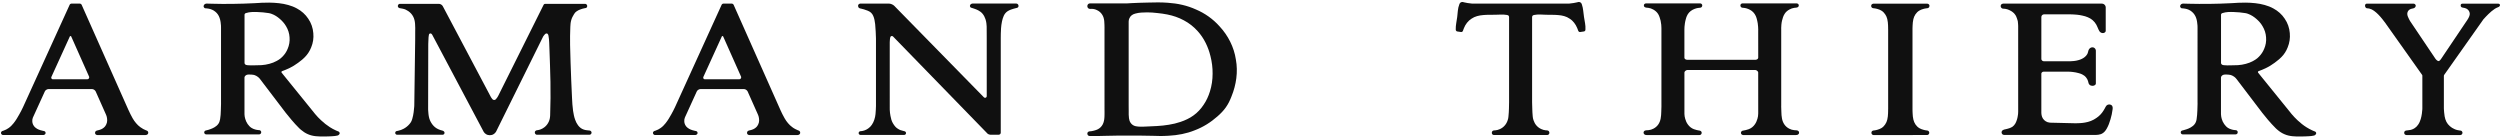
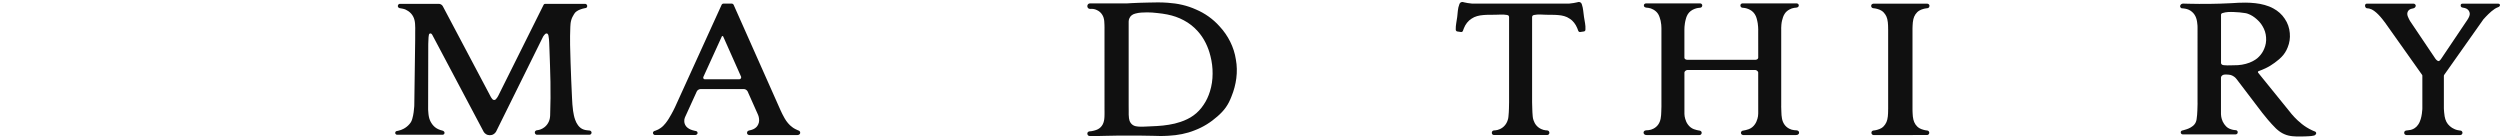
<svg xmlns="http://www.w3.org/2000/svg" version="1.1" id="Calque_1" x="0px" y="0px" width="455px" height="25px" viewBox="0 0 455 25" xml:space="preserve">
-   <path fill="#101010" d="M16.214,13.946l-3.25-7.299c-0.002-0.005-0.002-0.011-0.005-0.016c-0.011-0.016-0.027-0.038-0.046-0.048  c-0.019-0.016-0.048-0.024-0.078-0.024c-0.027,0-0.054,0.008-0.076,0.019c-0.021,0.013-0.038,0.032-0.046,0.048  c-0.002,0.008-0.005,0.013-0.008,0.019l-3.347,7.345C9.356,14,9.351,14.008,9.346,14.016c-0.016,0.038-0.024,0.078-0.024,0.119  c0,0.054,0.011,0.105,0.038,0.143c0.027,0.049,0.062,0.084,0.105,0.11c0.038,0.021,0.079,0.032,0.114,0.038c0.011,0,0.024,0,0.032,0  h6.268c0.011,0,0.024,0,0.035,0c0.046-0.006,0.092-0.014,0.135-0.038c0.048-0.026,0.097-0.062,0.127-0.11  c0.035-0.045,0.056-0.104,0.062-0.162c0.008-0.043,0.005-0.092-0.011-0.137C16.223,13.965,16.217,13.959,16.214,13.946 M14.553,0.66  c0.014,0,0.027,0.003,0.041,0.003c0.049,0.008,0.097,0.029,0.14,0.059c0.043,0.027,0.081,0.064,0.102,0.11  c0.005,0.008,0.011,0.021,0.019,0.032l8.492,19.088c0.024,0.051,0.048,0.104,0.076,0.158c0.094,0.219,0.196,0.435,0.304,0.645  c0.129,0.269,0.267,0.533,0.417,0.783c0.183,0.312,0.382,0.605,0.617,0.875c0.229,0.271,0.487,0.524,0.773,0.729  c0.167,0.127,0.339,0.237,0.517,0.331c0.146,0.081,0.293,0.153,0.444,0.21c0.041,0.016,0.078,0.032,0.116,0.048  c0.005,0,0.011,0,0.016,0.006c0.024,0.011,0.048,0.019,0.07,0.026c0.024,0.017,0.054,0.024,0.081,0.041  c0.024,0.016,0.049,0.035,0.068,0.048c0.021,0.021,0.043,0.041,0.059,0.063c0.024,0.032,0.041,0.064,0.051,0.097  c0.013,0.041,0.021,0.078,0.021,0.113c0.002,0.032,0,0.064-0.005,0.098c-0.008,0.034-0.016,0.062-0.03,0.094  c-0.013,0.033-0.032,0.067-0.059,0.095c-0.024,0.032-0.057,0.057-0.086,0.078c-0.051,0.032-0.107,0.054-0.167,0.069  c-0.043,0.014-0.094,0.019-0.14,0.019c-0.011,0-0.024,0-0.038,0l-8.748-0.002c-0.014,0-0.027,0-0.043-0.003  c-0.054-0.006-0.113-0.017-0.162-0.051c-0.062-0.032-0.116-0.089-0.151-0.148c-0.035-0.063-0.054-0.138-0.051-0.211  c0-0.056,0.013-0.115,0.038-0.172c0.027-0.054,0.064-0.1,0.11-0.138c0.022-0.016,0.043-0.032,0.068-0.043  c0.019-0.011,0.045-0.021,0.07-0.029c0.043-0.017,0.089-0.027,0.135-0.043c0.035-0.006,0.073-0.017,0.11-0.027  c0.008,0,0.019-0.002,0.024-0.005c0.022-0.006,0.043-0.011,0.065-0.017c0.081-0.019,0.164-0.04,0.245-0.066  c0.1-0.032,0.2-0.073,0.296-0.116c0.14-0.066,0.272-0.147,0.396-0.248c0.118-0.094,0.231-0.204,0.32-0.331  c0.07-0.094,0.126-0.204,0.175-0.314c0.048-0.11,0.088-0.221,0.115-0.337c0.059-0.248,0.051-0.506,0.014-0.756  c-0.03-0.202-0.075-0.396-0.156-0.585c-0.013-0.048-0.038-0.094-0.059-0.137l-1.818-4.084c-0.013-0.027-0.027-0.057-0.043-0.086  c-0.056-0.111-0.142-0.205-0.25-0.277c-0.102-0.075-0.226-0.121-0.35-0.135c-0.032-0.003-0.064-0.008-0.094-0.008H8.891  c-0.03,0-0.064,0-0.097,0.005c-0.129,0.011-0.253,0.052-0.364,0.127c-0.11,0.066-0.205,0.161-0.261,0.276  c-0.016,0.027-0.032,0.06-0.043,0.092L6.05,21.261c-0.024,0.054-0.048,0.105-0.07,0.153c-0.082,0.21-0.119,0.436-0.103,0.662  c0.011,0.283,0.098,0.563,0.256,0.794c0.148,0.237,0.367,0.426,0.609,0.566c0.188,0.107,0.39,0.186,0.598,0.252  c0.165,0.057,0.332,0.1,0.503,0.132c0.041,0.006,0.083,0.017,0.129,0.021c0.011,0,0.025,0,0.038,0.006  c0.057,0.011,0.105,0.032,0.151,0.067c0.051,0.043,0.094,0.097,0.119,0.164c0.021,0.067,0.024,0.138,0.008,0.205  c-0.019,0.065-0.054,0.127-0.105,0.173c-0.046,0.043-0.1,0.075-0.159,0.091c-0.046,0.019-0.097,0.027-0.146,0.029  c-0.014,0-0.024,0-0.035,0H0.601c-0.008,0-0.016-0.002-0.024-0.002c-0.029-0.003-0.064-0.009-0.097-0.011  c-0.038-0.009-0.076-0.027-0.11-0.046c-0.062-0.035-0.116-0.086-0.146-0.156C0.188,24.3,0.172,24.23,0.183,24.157  c0.005-0.072,0.035-0.143,0.078-0.193c0.035-0.049,0.086-0.084,0.135-0.105c0.013-0.006,0.027-0.011,0.043-0.017  c0.078-0.026,0.158-0.054,0.239-0.078c0.318-0.109,0.625-0.269,0.899-0.468c0.342-0.237,0.643-0.547,0.902-0.877  c0.396-0.491,0.711-1.026,1.015-1.573c0.245-0.436,0.482-0.875,0.689-1.329c0.054-0.11,0.105-0.227,0.156-0.338l8.347-18.325  c0.003-0.013,0.008-0.021,0.014-0.032c0.027-0.043,0.064-0.083,0.108-0.107c0.043-0.032,0.091-0.048,0.142-0.051  c0.011-0.003,0.024-0.003,0.038-0.003H14.553z" />
-   <path fill="#101010" d="M61.75,24.041c-0.03-0.04-0.067-0.072-0.113-0.094c-0.011-0.005-0.021-0.011-0.032-0.011  c-0.016-0.011-0.029-0.014-0.045-0.021c-0.065-0.024-0.127-0.046-0.186-0.073c-0.081-0.032-0.156-0.062-0.231-0.097  c-0.197-0.086-0.383-0.18-0.568-0.282c-0.188-0.099-0.369-0.205-0.543-0.32c-0.566-0.363-1.094-0.783-1.581-1.241  c-0.398-0.365-0.772-0.752-1.112-1.165c-0.086-0.105-0.17-0.21-0.253-0.318l-5.821-7.182c-0.002-0.006-0.008-0.009-0.011-0.014  c-0.014-0.02-0.022-0.041-0.027-0.06c-0.008-0.03-0.008-0.061,0-0.09c0.008-0.026,0.022-0.054,0.041-0.072  c0.017-0.019,0.033-0.035,0.051-0.046c0.005,0,0.011,0,0.016-0.005c0.019-0.005,0.035-0.011,0.051-0.019  c0.064-0.024,0.135-0.051,0.199-0.074c0.064-0.025,0.132-0.052,0.196-0.079c0.016-0.002,0.035-0.011,0.051-0.016  c0.051-0.024,0.103-0.043,0.154-0.064c0.207-0.081,0.415-0.175,0.614-0.269c0.202-0.094,0.401-0.2,0.592-0.31  c0.051-0.03,0.102-0.057,0.148-0.084c0.065-0.035,0.124-0.078,0.188-0.115c0.245-0.157,0.49-0.32,0.727-0.49  c0.237-0.172,0.471-0.355,0.695-0.541c0.054-0.048,0.113-0.094,0.167-0.143c0.129-0.116,0.258-0.234,0.382-0.364  c0.49-0.503,0.877-1.106,1.136-1.763c0.342-0.813,0.474-1.707,0.385-2.584c-0.068-0.934-0.385-1.852-0.918-2.625  c-0.514-0.786-1.242-1.432-2.065-1.868c-0.504-0.28-1.04-0.485-1.591-0.636c-0.549-0.156-1.115-0.258-1.683-0.323  C50.177,0.515,49.59,0.485,49,0.477c-0.474-0.008-0.945,0-1.417,0.027c-0.115,0.012-0.231,0.017-0.35,0.025  c-0.323,0.019-0.644,0.038-0.964,0.054c-1.279,0.065-2.563,0.105-3.851,0.121c-1.282,0.019-2.568,0.014-3.85-0.024  c-0.32-0.008-0.641-0.019-0.964-0.027c-0.013,0-0.029,0-0.046,0c-0.067,0.002-0.129,0.019-0.188,0.048  c-0.075,0.029-0.14,0.083-0.194,0.142c-0.051,0.062-0.091,0.137-0.11,0.219c-0.003,0.021-0.009,0.045-0.011,0.067  c0,0.027,0.002,0.054,0.008,0.078c0.008,0.054,0.032,0.102,0.064,0.148c0.03,0.048,0.07,0.086,0.119,0.111  c0.019,0.013,0.045,0.024,0.07,0.032c0.019,0.005,0.04,0.008,0.059,0.011c0.005,0,0.011,0.002,0.014,0.002  c0.021,0,0.04,0.003,0.059,0.003c0.078,0.002,0.154,0.011,0.229,0.021c0.097,0.011,0.191,0.024,0.285,0.04  c0.444,0.079,0.883,0.261,1.228,0.557c0.36,0.283,0.625,0.685,0.77,1.112c0.095,0.245,0.148,0.501,0.189,0.762  c0.033,0.203,0.06,0.412,0.067,0.622c0.003,0.052,0.003,0.103,0.005,0.154l0.005,0.252v13.552c0.003,0.103,0.003,0.208,0.003,0.313  c-0.003,0.409-0.021,0.832-0.038,1.246c-0.019,0.515-0.038,1.042-0.132,1.552c-0.03,0.166-0.067,0.324-0.127,0.484  c-0.059,0.156-0.142,0.305-0.247,0.431c-0.092,0.121-0.2,0.226-0.315,0.319c-0.116,0.089-0.242,0.176-0.369,0.254  c-0.237,0.138-0.496,0.248-0.754,0.337c-0.208,0.078-0.417,0.143-0.633,0.188c-0.054,0.017-0.108,0.027-0.159,0.038  c-0.008,0-0.014,0.005-0.021,0.008c-0.027,0.003-0.052,0.014-0.073,0.027c-0.032,0.011-0.059,0.032-0.086,0.057  c-0.04,0.04-0.072,0.086-0.091,0.146c-0.021,0.051-0.027,0.11-0.019,0.166c0.008,0.06,0.033,0.111,0.067,0.159  c0.032,0.047,0.081,0.084,0.134,0.111c0.024,0.011,0.057,0.021,0.086,0.026c0.024,0.006,0.048,0.006,0.073,0.009  c0.005,0,0.011,0,0.019,0h9.631c0.005,0,0.008,0,0.014-0.003c0.019,0,0.038,0,0.054-0.006c0.021-0.005,0.043-0.011,0.064-0.021  c0.046-0.016,0.089-0.048,0.127-0.083c0.032-0.038,0.062-0.081,0.081-0.133c0.024-0.06,0.035-0.121,0.024-0.191  c-0.008-0.062-0.032-0.126-0.072-0.172c-0.032-0.054-0.086-0.095-0.143-0.127c-0.045-0.021-0.097-0.037-0.148-0.037  c-0.013,0-0.027,0-0.038,0c-0.048,0-0.097-0.008-0.142-0.011c-0.191-0.014-0.377-0.057-0.56-0.107  c-0.229-0.064-0.455-0.153-0.652-0.28c-0.146-0.089-0.275-0.199-0.393-0.321c-0.119-0.12-0.224-0.252-0.321-0.39  c-0.19-0.277-0.336-0.593-0.431-0.923c-0.083-0.259-0.129-0.528-0.14-0.8c-0.003-0.07-0.003-0.137-0.003-0.204v-6.485  c0-0.011,0-0.019,0-0.027c0-0.025,0.003-0.058,0.008-0.081c0.008-0.038,0.016-0.073,0.035-0.103c0.008-0.021,0.016-0.04,0.03-0.059  c0.011-0.02,0.024-0.036,0.038-0.052c0.041-0.052,0.086-0.097,0.143-0.135c0.051-0.038,0.11-0.07,0.169-0.086  c0.046-0.017,0.089-0.027,0.137-0.032c0.046-0.008,0.089-0.014,0.135-0.017c0.038,0,0.075,0,0.116-0.005c0.035,0,0.072,0,0.11,0.005  c0.124,0,0.248,0.003,0.369,0.009c0.124,0.011,0.25,0.021,0.372,0.048c0.029,0.003,0.062,0.011,0.086,0.021  c0.032,0.006,0.062,0.014,0.091,0.024c0.21,0.07,0.409,0.18,0.587,0.315c0.145,0.104,0.274,0.231,0.385,0.372  c0.027,0.032,0.051,0.069,0.078,0.107l4.351,5.715c0.086,0.111,0.17,0.221,0.253,0.331c0.337,0.437,0.689,0.867,1.053,1.287  c0.447,0.525,0.91,1.047,1.409,1.532c0.054,0.046,0.104,0.1,0.158,0.146c0.052,0.051,0.108,0.094,0.162,0.143  c0.383,0.325,0.805,0.608,1.269,0.805c0.458,0.204,0.956,0.317,1.454,0.365c0.506,0.06,1.012,0.054,1.521,0.049  c0.506-0.006,1.015-0.006,1.519-0.049c0.148-0.008,0.293-0.023,0.438-0.04c0.148-0.019,0.294-0.043,0.437-0.078  c0.024-0.005,0.048-0.011,0.07-0.021c0.021-0.005,0.043-0.016,0.064-0.026c0.054-0.024,0.1-0.062,0.143-0.104  c0.041-0.038,0.081-0.084,0.105-0.138c0.027-0.051,0.035-0.116,0.029-0.178C61.814,24.146,61.79,24.09,61.75,24.041 M51.033,10.653  c-0.089,0.07-0.183,0.137-0.277,0.202c-0.118,0.078-0.239,0.153-0.366,0.218c-0.428,0.242-0.892,0.423-1.365,0.544  c-0.477,0.132-0.964,0.207-1.452,0.24c-0.425,0.027-0.851,0.024-1.276,0.032c-0.423,0.005-0.848,0.027-1.274-0.024  c-0.078-0.008-0.158-0.019-0.237-0.049c-0.075-0.029-0.146-0.075-0.197-0.137c-0.029-0.035-0.051-0.067-0.064-0.11  c-0.013-0.032-0.019-0.067-0.021-0.1c0-0.008,0-0.019,0-0.024V2.701c0-0.011,0-0.021,0-0.032c0.003-0.041,0.014-0.081,0.032-0.116  c0.021-0.048,0.054-0.091,0.097-0.118c0.041-0.03,0.092-0.043,0.143-0.059c0.673-0.218,1.368-0.21,2.063-0.186  c0.691,0.029,1.38,0.075,2.062,0.194c0.092,0.019,0.186,0.032,0.277,0.057c0.091,0.027,0.183,0.059,0.272,0.091  C50,2.73,50.498,3.059,50.939,3.446c0.447,0.383,0.834,0.824,1.128,1.331c0.369,0.608,0.593,1.311,0.633,2.021  c0.062,0.713-0.062,1.438-0.347,2.092c-0.215,0.53-0.539,1.018-0.939,1.419c-0.103,0.099-0.208,0.194-0.313,0.291  C51.077,10.616,51.058,10.634,51.033,10.653z" />
  <path fill="#101010" d="M72.729,1.481c-0.014-0.003-0.024-0.005-0.041-0.011c-0.054-0.014-0.102-0.043-0.147-0.082  c-0.057-0.048-0.094-0.107-0.116-0.177c-0.022-0.067-0.027-0.143-0.008-0.207c0.011-0.057,0.035-0.113,0.073-0.157  c0.005-0.008,0.016-0.019,0.027-0.029c0.005-0.008,0.011-0.016,0.019-0.021c0.027-0.03,0.062-0.054,0.094-0.067  c0.035-0.016,0.075-0.027,0.111-0.029c0.011-0.003,0.021-0.003,0.029-0.003h7.033c0.032,0,0.067,0,0.1,0.003  c0.129,0.005,0.262,0.048,0.377,0.118c0.116,0.062,0.218,0.161,0.283,0.272c0.019,0.027,0.035,0.057,0.051,0.086l8.665,16.366  c0.008,0.021,0.019,0.038,0.029,0.06c0.038,0.072,0.083,0.14,0.129,0.21c0.056,0.089,0.113,0.172,0.191,0.247  c0.054,0.051,0.124,0.1,0.199,0.121c0.075,0.024,0.162,0.024,0.237-0.003c0.073-0.024,0.14-0.078,0.194-0.129  c0.094-0.097,0.175-0.201,0.245-0.313c0.057-0.083,0.113-0.172,0.159-0.267c0.014-0.021,0.024-0.048,0.035-0.069L98.94,0.873  c0.005-0.011,0.014-0.021,0.019-0.032c0.021-0.038,0.057-0.073,0.1-0.1c0.035-0.021,0.083-0.038,0.129-0.04  c0.011-0.003,0.024-0.003,0.035-0.003h7.235c0.014,0,0.024,0,0.038,0c0.051,0.003,0.1,0.014,0.146,0.032  c0.059,0.027,0.11,0.07,0.148,0.118c0.038,0.048,0.067,0.108,0.078,0.17c0.013,0.062,0.013,0.129-0.005,0.188  c-0.011,0.035-0.027,0.07-0.046,0.1c-0.016,0.032-0.043,0.062-0.07,0.086c-0.024,0.019-0.051,0.036-0.081,0.049  c-0.024,0.011-0.048,0.019-0.075,0.024c-0.002,0-0.011,0-0.016,0c-0.059,0.011-0.113,0.021-0.172,0.032  c-0.224,0.038-0.447,0.102-0.662,0.178c-0.272,0.091-0.542,0.204-0.775,0.371c-0.103,0.067-0.197,0.143-0.28,0.234  c-0.083,0.089-0.148,0.191-0.212,0.296c-0.224,0.348-0.415,0.728-0.52,1.123c-0.113,0.396-0.137,0.813-0.156,1.228  c-0.097,2.172-0.027,4.307,0.046,6.456c0.073,2.14,0.154,4.298,0.264,6.445c0.016,0.394,0.038,0.783,0.067,1.171  c0.032,0.396,0.067,0.784,0.124,1.168c0.04,0.278,0.086,0.558,0.151,0.829c0.059,0.275,0.134,0.548,0.234,0.811  c0.059,0.17,0.129,0.342,0.215,0.507c0.081,0.156,0.175,0.315,0.286,0.46c0.103,0.143,0.218,0.274,0.35,0.391  c0.132,0.121,0.274,0.224,0.431,0.299c0.086,0.049,0.177,0.086,0.274,0.116c0.094,0.037,0.188,0.059,0.286,0.08  c0.097,0.017,0.196,0.035,0.296,0.046c0.081,0.011,0.159,0.021,0.24,0.026c0.019,0,0.04,0,0.062,0  c0.005,0.006,0.014,0.006,0.019,0.006c0.024,0,0.054,0.005,0.081,0.008c0.035,0.003,0.065,0.008,0.1,0.014  c0.016,0,0.035,0.005,0.051,0.011c0.016,0.005,0.032,0.011,0.051,0.014c0.06,0.021,0.11,0.059,0.151,0.107  c0.04,0.046,0.07,0.105,0.083,0.167c0.013,0.06,0.013,0.127-0.005,0.181c-0.019,0.062-0.051,0.119-0.094,0.162  c-0.043,0.048-0.097,0.078-0.159,0.094c-0.027,0.014-0.057,0.017-0.083,0.021c-0.024,0.003-0.048,0.006-0.07,0.006  c-0.008,0-0.011,0-0.019,0h-9.494c-0.005,0-0.014,0-0.021,0c-0.03-0.003-0.062-0.011-0.091-0.017  c-0.035-0.011-0.07-0.032-0.103-0.048c-0.062-0.046-0.113-0.105-0.143-0.173c-0.035-0.067-0.046-0.144-0.035-0.219  c0.005-0.075,0.038-0.15,0.084-0.207c0.035-0.043,0.081-0.078,0.129-0.105c0.041-0.021,0.083-0.037,0.129-0.043  c0.011-0.002,0.021-0.002,0.032-0.005c0.048-0.006,0.1-0.011,0.146-0.021c0.196-0.024,0.387-0.078,0.57-0.153  c0.231-0.091,0.447-0.218,0.644-0.369c0.291-0.224,0.536-0.506,0.708-0.834c0.181-0.321,0.286-0.679,0.321-1.045  c0.008-0.075,0.013-0.148,0.019-0.219c0.005-0.078,0.008-0.15,0.008-0.223c0.064-1.979,0.089-3.957,0.051-5.937  c-0.027-1.982-0.121-3.962-0.183-5.941c-0.014-0.41-0.024-0.824-0.046-1.236c-0.019-0.412-0.048-0.827-0.132-1.23  c-0.014-0.059-0.024-0.118-0.049-0.172c-0.021-0.054-0.051-0.104-0.094-0.148c-0.024-0.024-0.048-0.048-0.078-0.062  c-0.027-0.014-0.063-0.021-0.092-0.027c-0.054-0.005-0.105,0-0.153,0.019c-0.048,0.017-0.086,0.051-0.127,0.081  c-0.062,0.054-0.116,0.116-0.167,0.178c-0.054,0.064-0.105,0.126-0.151,0.196c-0.019,0.024-0.038,0.054-0.054,0.081  c-0.011,0.021-0.024,0.043-0.035,0.067c-0.002,0.008-0.005,0.014-0.008,0.016l-8.479,17.133c-0.021,0.043-0.045,0.089-0.07,0.132  c-0.103,0.167-0.245,0.31-0.415,0.415c-0.205,0.138-0.453,0.204-0.703,0.199c-0.246,0.005-0.493-0.062-0.701-0.199  c-0.169-0.105-0.314-0.245-0.412-0.415c-0.027-0.043-0.051-0.089-0.07-0.132L78.699,6.389c-0.003-0.008-0.006-0.013-0.008-0.019  c-0.014-0.019-0.024-0.038-0.035-0.057c-0.016-0.027-0.035-0.051-0.051-0.072c-0.019-0.019-0.035-0.041-0.054-0.06  c-0.019-0.019-0.038-0.038-0.062-0.054c-0.041-0.024-0.083-0.041-0.132-0.046c-0.046-0.005-0.094,0.005-0.14,0.027  c-0.043,0.016-0.081,0.048-0.107,0.089c-0.024,0.035-0.038,0.083-0.048,0.132c-0.067,0.296-0.073,0.601-0.086,0.904  c-0.011,0.237-0.027,0.482-0.029,0.728c0,0.059-0.003,0.118-0.003,0.177l-0.024,11.746c0,0.049,0.002,0.092,0.005,0.143  c0.008,0.186,0.024,0.372,0.043,0.561c0.021,0.236,0.048,0.468,0.1,0.7c0.086,0.409,0.248,0.804,0.482,1.155  c0.226,0.352,0.525,0.667,0.883,0.891c0.099,0.064,0.204,0.118,0.315,0.172c0.11,0.052,0.221,0.095,0.336,0.132  c0.056,0.021,0.119,0.035,0.175,0.057c0.051,0.014,0.097,0.026,0.146,0.037c0.013,0.006,0.024,0.014,0.038,0.017  c0.005,0,0.011,0,0.013,0c0.024,0.011,0.048,0.016,0.073,0.021c0.027,0.011,0.054,0.019,0.083,0.029  c0.027,0.011,0.057,0.021,0.081,0.041c0.024,0.013,0.051,0.029,0.073,0.051c0.045,0.035,0.086,0.084,0.113,0.135  c0.024,0.054,0.035,0.11,0.027,0.176c-0.002,0.056-0.021,0.115-0.054,0.161c-0.032,0.054-0.078,0.095-0.132,0.116  c-0.043,0.026-0.089,0.04-0.134,0.043c-0.011,0-0.024,0-0.035,0h-8.274c-0.014,0-0.022,0-0.033,0  c-0.048-0.003-0.094-0.014-0.132-0.038c-0.054-0.026-0.097-0.062-0.126-0.11c-0.035-0.046-0.054-0.105-0.059-0.162  c-0.005-0.054,0.005-0.11,0.024-0.164c0.024-0.051,0.062-0.1,0.104-0.138c0.038-0.021,0.081-0.046,0.121-0.057  c0.014,0,0.024-0.005,0.035-0.005c0.089-0.014,0.178-0.032,0.267-0.054c0.348-0.073,0.689-0.199,1.004-0.371  c0.396-0.214,0.754-0.502,1.042-0.843c0.119-0.137,0.226-0.278,0.31-0.437c0.086-0.159,0.143-0.326,0.196-0.495  c0.124-0.407,0.199-0.824,0.258-1.244c0.049-0.337,0.087-0.673,0.103-1.009c0.002-0.087,0.008-0.171,0.011-0.254l0.159-11.708  c0-0.102,0.003-0.208,0.003-0.31c0.002-0.417-0.005-0.834,0.002-1.247c0.003-0.522,0.027-1.036-0.024-1.559  c-0.035-0.45-0.129-0.899-0.34-1.295c-0.199-0.399-0.517-0.743-0.891-0.999c-0.297-0.21-0.63-0.363-0.983-0.436  c-0.089-0.019-0.175-0.035-0.267-0.048L72.729,1.481" />
  <path fill="#101010" d="M134.872,13.946l-3.25-7.299c0-0.005-0.003-0.011-0.003-0.016c-0.011-0.016-0.027-0.038-0.046-0.048  c-0.021-0.016-0.051-0.024-0.078-0.024s-0.054,0.008-0.079,0.019c-0.019,0.013-0.035,0.032-0.043,0.048  c-0.003,0.008-0.005,0.013-0.008,0.019l-3.349,7.345c-0.003,0.011-0.005,0.019-0.011,0.026c-0.016,0.038-0.027,0.078-0.024,0.119  c-0.002,0.054,0.011,0.105,0.035,0.143c0.024,0.049,0.064,0.084,0.107,0.11c0.035,0.021,0.075,0.032,0.116,0.038  c0.005,0,0.019,0,0.027,0h6.268c0.011,0,0.024,0,0.038,0c0.046-0.006,0.089-0.014,0.132-0.038c0.051-0.026,0.097-0.062,0.129-0.11  c0.033-0.045,0.054-0.104,0.06-0.162c0.008-0.043,0.003-0.092-0.011-0.137C134.88,13.965,134.875,13.959,134.872,13.946   M133.21,0.66c0.013,0,0.027,0.003,0.04,0.003c0.051,0.008,0.097,0.029,0.14,0.059c0.043,0.027,0.081,0.064,0.105,0.11  c0.008,0.008,0.014,0.021,0.019,0.032l8.492,19.088c0.024,0.051,0.048,0.104,0.07,0.158c0.097,0.219,0.2,0.435,0.307,0.645  c0.129,0.269,0.269,0.533,0.42,0.783c0.18,0.312,0.382,0.605,0.614,0.875c0.229,0.271,0.487,0.524,0.776,0.729  c0.164,0.127,0.336,0.237,0.52,0.331c0.14,0.081,0.288,0.153,0.441,0.21c0.038,0.016,0.076,0.032,0.116,0.048  c0.005,0,0.011,0,0.016,0.006c0.021,0.011,0.046,0.019,0.07,0.026c0.027,0.017,0.054,0.024,0.078,0.041  c0.027,0.016,0.049,0.035,0.07,0.048c0.019,0.021,0.04,0.041,0.056,0.063c0.024,0.032,0.043,0.064,0.054,0.097  c0.014,0.041,0.019,0.078,0.019,0.113c0.002,0.032,0,0.064-0.005,0.098c-0.003,0.034-0.014,0.062-0.027,0.094  c-0.016,0.033-0.038,0.067-0.062,0.095c-0.024,0.032-0.054,0.057-0.086,0.078c-0.048,0.032-0.104,0.054-0.161,0.069  c-0.048,0.014-0.097,0.019-0.146,0.019c-0.011,0-0.024,0-0.038,0l-8.745-0.002c-0.016,0-0.03,0-0.043-0.003  c-0.057-0.006-0.113-0.017-0.162-0.051c-0.065-0.032-0.116-0.089-0.151-0.148c-0.035-0.063-0.054-0.138-0.051-0.211  c0-0.056,0.014-0.115,0.038-0.172c0.024-0.054,0.062-0.1,0.108-0.138c0.022-0.016,0.043-0.032,0.067-0.043  c0.024-0.011,0.043-0.021,0.07-0.029c0.043-0.017,0.092-0.027,0.135-0.043c0.038-0.006,0.07-0.017,0.107-0.027  c0.011,0,0.021-0.002,0.03-0.005c0.021-0.006,0.043-0.011,0.062-0.017c0.083-0.019,0.165-0.04,0.245-0.066  c0.099-0.032,0.199-0.073,0.296-0.116c0.14-0.066,0.274-0.147,0.396-0.248c0.122-0.094,0.234-0.204,0.32-0.331  c0.07-0.094,0.126-0.204,0.175-0.314c0.048-0.11,0.091-0.221,0.116-0.337c0.059-0.248,0.051-0.506,0.013-0.756  c-0.027-0.202-0.075-0.396-0.154-0.585c-0.019-0.048-0.04-0.094-0.059-0.137l-1.82-4.084c-0.011-0.027-0.024-0.057-0.038-0.086  c-0.062-0.111-0.151-0.205-0.256-0.277c-0.102-0.075-0.226-0.121-0.35-0.135c-0.033-0.003-0.062-0.008-0.094-0.008h-7.813  c-0.035,0-0.067,0-0.097,0.005c-0.127,0.011-0.253,0.052-0.364,0.127c-0.11,0.066-0.205,0.161-0.264,0.276  c-0.016,0.027-0.029,0.06-0.043,0.092l-2.076,4.553c-0.024,0.054-0.048,0.105-0.067,0.153c-0.083,0.21-0.116,0.436-0.102,0.662  c0.008,0.283,0.097,0.563,0.25,0.794c0.151,0.237,0.369,0.426,0.614,0.566c0.186,0.107,0.387,0.186,0.595,0.252  c0.165,0.057,0.333,0.1,0.503,0.132c0.043,0.006,0.086,0.017,0.129,0.021c0.014,0,0.027,0,0.041,0.006  c0.054,0.011,0.105,0.032,0.145,0.067c0.06,0.043,0.1,0.097,0.119,0.164c0.024,0.067,0.027,0.138,0.011,0.205  c-0.017,0.065-0.051,0.127-0.105,0.173c-0.046,0.043-0.1,0.075-0.159,0.091c-0.046,0.019-0.094,0.027-0.143,0.029  c-0.014,0-0.024,0-0.038,0h-7.24c-0.008,0-0.016-0.002-0.024-0.002c-0.032-0.003-0.067-0.009-0.097-0.011  c-0.041-0.009-0.079-0.027-0.111-0.046c-0.064-0.035-0.115-0.086-0.147-0.156c-0.036-0.063-0.049-0.132-0.041-0.205  c0.005-0.072,0.036-0.143,0.081-0.193c0.035-0.049,0.083-0.084,0.132-0.105c0.016-0.006,0.027-0.011,0.043-0.017  c0.078-0.026,0.162-0.054,0.24-0.078c0.32-0.109,0.625-0.269,0.899-0.468c0.347-0.237,0.644-0.547,0.904-0.877  c0.394-0.491,0.711-1.026,1.015-1.573c0.245-0.436,0.479-0.875,0.689-1.329c0.051-0.11,0.103-0.227,0.154-0.338l8.346-18.325  c0.005-0.013,0.011-0.021,0.019-0.032c0.021-0.043,0.059-0.083,0.103-0.107c0.043-0.032,0.091-0.048,0.143-0.051  c0.014-0.003,0.027-0.003,0.041-0.003H133.21z" />
-   <path fill="#101010" d="M185.339,0.913c0.002,0.005,0.002,0.011,0.005,0.016c0.005,0.024,0.008,0.043,0.016,0.065  c0.002,0.021,0.005,0.045,0.005,0.067c0,0.005,0.002,0.013,0.002,0.016c0,0.011,0,0.019,0,0.027c0,0.038-0.002,0.073-0.016,0.107  c-0.013,0.043-0.038,0.081-0.07,0.113c-0.027,0.03-0.054,0.051-0.089,0.067c-0.008,0.002-0.016,0.005-0.024,0.011  c-0.011,0-0.019,0.005-0.027,0.005c-0.035,0.014-0.072,0.027-0.11,0.038c-0.035,0.011-0.073,0.019-0.111,0.03  c-0.011,0.002-0.019,0.005-0.027,0.005c-0.032,0.011-0.064,0.016-0.097,0.024c-0.126,0.03-0.253,0.064-0.38,0.102  c-0.156,0.046-0.313,0.097-0.466,0.154c-0.103,0.04-0.205,0.083-0.301,0.131c-0.1,0.049-0.197,0.1-0.286,0.165  c-0.151,0.103-0.286,0.226-0.401,0.367c-0.114,0.142-0.208,0.298-0.283,0.463c-0.076,0.164-0.137,0.333-0.188,0.5  c-0.052,0.169-0.095,0.345-0.132,0.517c-0.046,0.209-0.081,0.415-0.107,0.624c-0.03,0.211-0.051,0.42-0.065,0.63  c-0.024,0.315-0.032,0.627-0.04,0.947c-0.005,0.251-0.011,0.504-0.011,0.757c0,0.062,0,0.126,0,0.194v17.09  c0,0.014-0.003,0.026-0.003,0.038c-0.005,0.054-0.021,0.107-0.048,0.153c-0.032,0.057-0.083,0.105-0.14,0.135  c-0.048,0.027-0.1,0.046-0.154,0.046c-0.011,0.003-0.024,0.003-0.038,0.003h-1.5c-0.019-0.003-0.038-0.003-0.057-0.006  c-0.07-0.005-0.143-0.021-0.215-0.048c-0.067-0.024-0.135-0.057-0.194-0.1c-0.013-0.011-0.029-0.021-0.043-0.03l-0.016-0.016  L162.537,6.645c-0.005-0.008-0.013-0.019-0.024-0.024c-0.033-0.027-0.07-0.048-0.113-0.057c-0.054-0.016-0.107-0.016-0.164,0  c-0.051,0.011-0.1,0.043-0.132,0.086c-0.038,0.038-0.057,0.089-0.073,0.143c-0.046,0.164-0.059,0.331-0.073,0.498  c-0.011,0.132-0.021,0.267-0.024,0.398c0,0.032,0,0.071,0,0.103V19.71c0,0.095,0,0.186,0.002,0.277  c0.008,0.363,0.062,0.728,0.127,1.095c0.083,0.454,0.194,0.91,0.423,1.31c0.07,0.132,0.15,0.253,0.237,0.374  c0.083,0.118,0.172,0.236,0.277,0.342c0.116,0.118,0.25,0.221,0.396,0.315c0.14,0.094,0.288,0.178,0.444,0.242  c0.126,0.045,0.261,0.083,0.396,0.118c0.105,0.026,0.212,0.059,0.32,0.086c0.027,0.005,0.052,0.011,0.079,0.021  c0.014,0,0.027,0.003,0.038,0.008c0.048,0.021,0.097,0.049,0.132,0.092c0.045,0.046,0.078,0.113,0.086,0.178  c0.011,0.063,0.002,0.138-0.027,0.194c-0.03,0.064-0.076,0.116-0.132,0.148c-0.045,0.032-0.099,0.048-0.15,0.048  c-0.014,0.006-0.027,0.006-0.041,0.006l-7.918-0.006c-0.011,0.006-0.024,0.006-0.038,0c-0.046,0-0.092-0.011-0.132-0.037  c-0.051-0.021-0.097-0.064-0.129-0.11c-0.035-0.054-0.054-0.105-0.057-0.17c-0.002-0.057,0.008-0.116,0.03-0.167  c0.027-0.055,0.067-0.1,0.115-0.132c0.038-0.027,0.081-0.049,0.125-0.055c0.013,0,0.024-0.003,0.035-0.008  c0.054,0,0.105-0.006,0.156-0.011c0.204-0.017,0.407-0.064,0.6-0.132c0.246-0.081,0.474-0.204,0.682-0.352  c0.129-0.09,0.253-0.189,0.36-0.3c0.111-0.111,0.208-0.231,0.296-0.358c0.202-0.29,0.353-0.611,0.46-0.942  c0.113-0.33,0.183-0.679,0.218-1.025c0.03-0.245,0.043-0.493,0.054-0.746c0.011-0.193,0.019-0.39,0.024-0.594  c0.003-0.046,0.003-0.101,0.005-0.146V7.073c-0.002-0.089-0.005-0.178-0.008-0.267c-0.008-0.358-0.027-0.713-0.043-1.071  c-0.024-0.447-0.049-0.894-0.097-1.338c-0.03-0.259-0.07-0.514-0.121-0.765c-0.054-0.258-0.124-0.503-0.231-0.74  c-0.097-0.218-0.226-0.425-0.401-0.584c-0.172-0.159-0.385-0.272-0.606-0.363c-0.221-0.095-0.444-0.172-0.67-0.237  c-0.183-0.057-0.366-0.103-0.552-0.143c-0.048-0.011-0.091-0.021-0.14-0.029c-0.014-0.005-0.03-0.008-0.043-0.011  c-0.057-0.011-0.11-0.035-0.156-0.067c-0.062-0.043-0.108-0.103-0.14-0.165c-0.035-0.062-0.051-0.134-0.054-0.205  c0-0.078,0.014-0.156,0.054-0.226c0.035-0.064,0.092-0.121,0.162-0.156c0.054-0.035,0.113-0.054,0.175-0.057c0.014,0,0.03,0,0.046,0  h5.078c0.045,0,0.091,0.003,0.134,0.005c0.18,0.011,0.355,0.057,0.52,0.132c0.165,0.07,0.318,0.169,0.444,0.296  c0.032,0.032,0.062,0.064,0.094,0.1l16.204,16.535c0.008,0.005,0.016,0.014,0.027,0.019c0.038,0.027,0.083,0.052,0.131,0.06  c0.057,0.011,0.122,0,0.173-0.027c0.056-0.026,0.103-0.062,0.132-0.115c0.027-0.04,0.043-0.089,0.046-0.138c0-0.011,0-0.019,0-0.029  V7.033l-0.011-2.055c0-0.054,0-0.102,0-0.153c-0.003-0.2-0.021-0.399-0.051-0.598c-0.035-0.248-0.086-0.493-0.165-0.73  c-0.062-0.183-0.135-0.361-0.223-0.53c-0.089-0.17-0.194-0.332-0.318-0.477c-0.105-0.126-0.226-0.24-0.355-0.339  c-0.132-0.103-0.272-0.188-0.417-0.265c-0.097-0.051-0.197-0.097-0.299-0.142c-0.1-0.041-0.202-0.081-0.304-0.119  c-0.089-0.03-0.178-0.062-0.27-0.091c-0.07-0.021-0.143-0.046-0.215-0.07c-0.019-0.005-0.035-0.008-0.054-0.016  c-0.006,0-0.011-0.003-0.014-0.003c-0.021-0.008-0.041-0.013-0.062-0.019c-0.021-0.012-0.048-0.02-0.07-0.025  c-0.024-0.008-0.048-0.019-0.068-0.032c-0.021-0.016-0.043-0.027-0.062-0.043c-0.003-0.005-0.008-0.008-0.011-0.014  c-0.005-0.005-0.008-0.008-0.014-0.013c-0.038-0.046-0.064-0.107-0.07-0.167c-0.011-0.06,0-0.124,0.024-0.181  c0.011-0.032,0.029-0.062,0.043-0.091c0.021-0.024,0.04-0.051,0.064-0.075c0.046-0.046,0.105-0.081,0.165-0.105  c0.051-0.019,0.102-0.032,0.156-0.032c0.013,0,0.027,0,0.04,0h7.921c0.013,0,0.024,0,0.035,0c0.043,0,0.089,0.011,0.132,0.027  c0.051,0.021,0.1,0.054,0.137,0.097c0.032,0.03,0.057,0.067,0.075,0.108C185.331,0.892,185.334,0.902,185.339,0.913" />
  <path fill="#101010" d="M198.412,0.614h6.776c0.246-0.016,0.49-0.032,0.735-0.045c0.983-0.054,1.965-0.076,2.948-0.1  c1.228-0.032,2.456-0.064,3.686,0.035c1.75,0.114,3.508,0.491,5.11,1.223c1.621,0.687,3.094,1.726,4.278,3.053  c1.559,1.667,2.649,3.801,2.983,6.052c0.415,2.239,0.07,4.599-0.79,6.7c-0.271,0.712-0.597,1.39-1.028,1.996  c-0.426,0.612-0.959,1.154-1.527,1.649c-1.219,1.082-2.614,1.96-4.135,2.533c-1.502,0.612-3.131,0.91-4.744,0.994  c-0.292,0.016-0.582,0.029-0.875,0.04c-0.234,0.003-0.463,0.008-0.697,0.008c-0.059,0-0.116-0.005-0.175-0.005  c-0.369-0.006-0.732-0.017-1.099-0.027c-1.462-0.035-2.926-0.046-4.391-0.046c-1.465,0-2.93,0.011-4.392,0.052  c-0.363,0.005-0.732,0.016-1.098,0.026l-1.667-0.005c-0.011,0-0.021,0.005-0.032,0c-0.043,0-0.089-0.011-0.135-0.027  c-0.048-0.026-0.097-0.057-0.132-0.1c-0.032-0.037-0.059-0.077-0.081-0.126c-0.019-0.04-0.03-0.089-0.032-0.143  c-0.008-0.073,0.008-0.15,0.04-0.222c0.035-0.064,0.086-0.126,0.154-0.161c0.051-0.032,0.113-0.054,0.172-0.06  c0.016,0,0.032,0,0.046-0.005c0.024,0,0.045,0,0.067-0.003c0.089-0.008,0.175-0.011,0.261-0.027  c0.107-0.016,0.216-0.034,0.323-0.064c0.092-0.021,0.186-0.046,0.28-0.072c0.092-0.027,0.186-0.054,0.277-0.089  c0.197-0.069,0.388-0.164,0.555-0.29c0.175-0.122,0.326-0.272,0.447-0.442c0.132-0.172,0.232-0.371,0.305-0.584  c0.073-0.205,0.118-0.42,0.148-0.635c0.038-0.27,0.043-0.542,0.048-0.816c0.005-0.221,0.008-0.436,0.003-0.657  c0-0.052-0.003-0.105-0.005-0.159V5.215c0-0.048,0.002-0.097,0.002-0.143c0-0.186-0.005-0.374-0.011-0.56  c-0.005-0.233-0.011-0.468-0.04-0.702c-0.043-0.409-0.159-0.829-0.394-1.171c-0.22-0.35-0.555-0.63-0.94-0.802  c-0.301-0.15-0.635-0.231-0.966-0.224c-0.083,0-0.167,0.005-0.25,0.008c-0.016,0.002-0.035,0.002-0.054,0.002  c-0.07-0.002-0.143-0.021-0.208-0.056c-0.081-0.043-0.148-0.105-0.193-0.184c-0.049-0.078-0.07-0.169-0.067-0.26  c-0.003-0.092,0.016-0.181,0.062-0.262c0.043-0.078,0.111-0.143,0.188-0.186c0.065-0.038,0.138-0.059,0.208-0.062  C198.376,0.614,198.393,0.614,198.412,0.614 M205.417,18.927c0,0.083,0,0.172,0,0.255c0,0.346,0.011,0.689,0.008,1.031  c0,0.435-0.019,0.864,0.048,1.296c0.038,0.266,0.108,0.54,0.253,0.771c0.143,0.238,0.356,0.439,0.598,0.558  c0.245,0.126,0.522,0.167,0.794,0.194c0.582,0.054,1.152,0.016,1.726-0.012c0.573-0.026,1.149-0.046,1.726-0.083  c0.724-0.043,1.454-0.115,2.172-0.236c0.722-0.115,1.436-0.282,2.125-0.52c0.417-0.139,0.821-0.302,1.211-0.495  c0.393-0.188,0.77-0.409,1.126-0.669c0.732-0.519,1.356-1.191,1.855-1.948c0.509-0.743,0.888-1.572,1.15-2.431  c0.328-1.043,0.484-2.127,0.484-3.215c0.016-1.088-0.124-2.173-0.393-3.223c-0.205-0.834-0.493-1.647-0.881-2.409  c-0.379-0.768-0.864-1.484-1.44-2.119c-0.711-0.799-1.564-1.469-2.51-1.968c-0.937-0.514-1.963-0.858-3.002-1.066  c-0.603-0.121-1.211-0.204-1.823-0.266c-0.611-0.07-1.223-0.122-1.836-0.122c-0.361-0.005-0.727,0.008-1.09,0.038  c-0.361,0.027-0.722,0.076-1.074,0.178c-0.232,0.062-0.458,0.147-0.646,0.288c-0.191,0.14-0.344,0.334-0.441,0.555  c-0.083,0.172-0.132,0.363-0.137,0.552c-0.003,0.045-0.003,0.097-0.003,0.14V18.927z" />
  <path fill="#101010" d="M271.913,24.572c-0.016,0-0.033,0-0.044,0c-0.057-0.006-0.11-0.017-0.161-0.046  c-0.06-0.032-0.11-0.078-0.147-0.143c-0.027-0.046-0.049-0.105-0.049-0.156c0-0.017,0-0.026,0-0.043c0,0,0-0.006,0-0.012v-0.011  c0-0.011,0-0.026,0-0.043c0-0.057,0.017-0.115,0.049-0.166c0.037-0.065,0.088-0.127,0.152-0.159c0.052-0.035,0.11-0.052,0.167-0.057  c0.018,0,0.033-0.006,0.05-0.006c0.067,0,0.141-0.005,0.216-0.011c0.293-0.026,0.577-0.104,0.845-0.23  c0.331-0.15,0.639-0.375,0.872-0.652c0.243-0.273,0.423-0.605,0.533-0.956c0.04-0.118,0.073-0.236,0.101-0.362  c0.021-0.127,0.037-0.248,0.046-0.375c0.054-0.468,0.069-0.938,0.086-1.402c0.011-0.38,0.019-0.751,0.023-1.125  c0-0.097,0-0.191,0-0.28V3.128c0-0.013,0-0.027,0-0.04c0-0.051-0.013-0.107-0.04-0.153c-0.032-0.064-0.078-0.116-0.137-0.151  c-0.058-0.035-0.128-0.048-0.195-0.06c-0.727-0.126-1.45-0.054-2.172-0.04c-0.725,0.021-1.446-0.019-2.176,0.057  c-0.743,0.062-1.498,0.231-2.111,0.654c-0.63,0.393-1.12,1.039-1.384,1.723c-0.035,0.081-0.062,0.161-0.094,0.245  c-0.027,0.064-0.046,0.132-0.073,0.194c-0.005,0.016-0.011,0.035-0.016,0.051c-0.006,0.008-0.006,0.021-0.011,0.03  c-0.017,0.035-0.043,0.072-0.067,0.097c-0.037,0.038-0.086,0.064-0.132,0.078c-0.037,0.016-0.08,0.019-0.122,0.016  c-0.011,0-0.021,0-0.026-0.005l-0.673-0.1c-0.011,0-0.021-0.003-0.032-0.005c-0.04-0.008-0.078-0.032-0.116-0.057  c-0.046-0.035-0.084-0.081-0.1-0.129c-0.021-0.048-0.024-0.107-0.029-0.161c-0.027-0.787,0.178-1.526,0.267-2.292  c0.105-0.762,0.084-1.54,0.379-2.272c0.035-0.1,0.072-0.194,0.143-0.271c0.067-0.076,0.162-0.13,0.263-0.157  c0.078-0.024,0.164-0.029,0.241-0.013c0.021,0.002,0.043,0.008,0.063,0.013c0.054,0.014,0.102,0.024,0.152,0.041  c0.21,0.048,0.427,0.095,0.637,0.127c0.212,0.035,0.427,0.064,0.644,0.081c0.051,0.008,0.104,0.011,0.156,0.019h17.714  c0.051-0.008,0.104-0.011,0.155-0.019c0.218-0.016,0.433-0.046,0.645-0.081c0.215-0.032,0.424-0.076,0.634-0.127  c0.054-0.016,0.104-0.027,0.16-0.041c0.019-0.005,0.034-0.011,0.057-0.013c0.078-0.014,0.164-0.008,0.247,0.013  c0.1,0.024,0.193,0.081,0.258,0.157c0.067,0.078,0.11,0.172,0.14,0.271c0.265,0.738,0.26,1.513,0.387,2.272  c0.1,0.762,0.325,1.505,0.263,2.292c-0.005,0.054-0.005,0.113-0.026,0.161c-0.021,0.049-0.06,0.095-0.1,0.129  c-0.037,0.024-0.08,0.048-0.121,0.057c-0.011,0.002-0.021,0.005-0.032,0.005l-0.668,0.1c-0.011,0.005-0.021,0.005-0.032,0.005  c-0.04,0.002-0.078,0-0.121-0.016c-0.046-0.014-0.089-0.041-0.123-0.078c-0.032-0.024-0.06-0.062-0.07-0.097  c-0.006-0.008-0.011-0.021-0.011-0.03c-0.012-0.016-0.017-0.035-0.021-0.051c-0.02-0.063-0.048-0.13-0.074-0.194  c-0.027-0.083-0.057-0.164-0.094-0.245c-0.28-0.684-0.751-1.335-1.383-1.723c-0.604-0.431-1.363-0.598-2.109-0.654  c-0.735-0.07-1.45-0.03-2.178-0.057c-0.719-0.022-1.446-0.108-2.17,0.04c-0.07,0.011-0.133,0.024-0.191,0.057  c-0.057,0.036-0.105,0.084-0.135,0.143c-0.026,0.048-0.043,0.102-0.048,0.156c0,0.011,0,0.024,0,0.038v15.219  c0,0.089,0,0.184,0,0.28c0.005,0.374,0.016,0.745,0.032,1.125c0.016,0.465,0.026,0.935,0.077,1.402  c0.011,0.127,0.027,0.248,0.049,0.375c0.024,0.126,0.057,0.244,0.1,0.362c0.116,0.351,0.288,0.683,0.531,0.956  c0.236,0.277,0.54,0.502,0.878,0.652c0.263,0.126,0.551,0.209,0.843,0.23c0.072,0.006,0.145,0.011,0.22,0.011  c0.011,0,0.027,0.006,0.041,0.006c0.059,0.008,0.115,0.026,0.169,0.057c0.062,0.032,0.121,0.094,0.153,0.159  c0.029,0.051,0.045,0.109,0.051,0.166c0,0.017,0,0.032,0,0.043v0.011c0,0.006,0,0.006,0,0.006v0.006c0,0.014,0,0.026,0,0.043  c-0.006,0.051-0.021,0.105-0.051,0.151c-0.032,0.064-0.081,0.11-0.143,0.143c-0.049,0.032-0.1,0.045-0.153,0.051  c-0.016,0-0.026,0-0.04,0H271.913" />
  <path fill="#101010" d="M299.557,0.623h9.882c0.017,0,0.027,0,0.043,0c0.054,0.005,0.1,0.024,0.147,0.048  c0.057,0.035,0.105,0.083,0.136,0.14c0.032,0.057,0.048,0.124,0.043,0.189c0,0.07-0.017,0.14-0.052,0.199  c-0.032,0.064-0.086,0.115-0.143,0.15c-0.054,0.032-0.104,0.051-0.158,0.059c-0.017,0-0.027,0-0.041,0  c-0.048,0.002-0.098,0.008-0.144,0.014c-0.188,0.013-0.379,0.048-0.562,0.099c-0.231,0.064-0.453,0.154-0.663,0.269  c-0.226,0.125-0.436,0.277-0.611,0.469c-0.178,0.186-0.314,0.406-0.419,0.644c-0.043,0.086-0.073,0.177-0.105,0.266  c-0.032,0.089-0.059,0.184-0.083,0.277c-0.037,0.132-0.071,0.264-0.101,0.399c-0.027,0.134-0.054,0.269-0.075,0.404  c-0.036,0.212-0.058,0.425-0.073,0.641c-0.016,0.172-0.021,0.345-0.016,0.517c0,0.043,0,0.089,0,0.132v4.946  c0,0.008,0,0.016,0,0.027c0,0.03,0.01,0.062,0.021,0.091c0.016,0.041,0.034,0.073,0.062,0.105c0.054,0.056,0.123,0.102,0.198,0.129  c0.056,0.027,0.118,0.043,0.177,0.043c0.017,0,0.032,0,0.049,0h12.419c0.017,0,0.029,0,0.047,0c0.064,0,0.127-0.019,0.186-0.043  c0.072-0.027,0.14-0.07,0.188-0.129c0.027-0.033,0.049-0.065,0.063-0.105c0.016-0.029,0.021-0.062,0.021-0.091  c0-0.011,0-0.019,0.005-0.027l-0.005-4.946c0.005-0.043,0.005-0.089,0.005-0.132c0-0.172-0.005-0.345-0.021-0.517  c-0.008-0.215-0.035-0.428-0.067-0.641c-0.027-0.135-0.049-0.27-0.078-0.404c-0.026-0.135-0.064-0.267-0.094-0.399  c-0.027-0.094-0.054-0.188-0.086-0.277c-0.03-0.089-0.067-0.18-0.105-0.266c-0.111-0.237-0.248-0.458-0.426-0.644  c-0.166-0.191-0.385-0.347-0.608-0.469c-0.207-0.115-0.433-0.205-0.659-0.269c-0.185-0.051-0.372-0.088-0.563-0.099  c-0.046-0.006-0.095-0.012-0.146-0.014c-0.011,0-0.026,0-0.037,0c-0.057-0.008-0.11-0.027-0.16-0.059  c-0.062-0.035-0.11-0.086-0.146-0.15C316.77,1.14,316.748,1.069,316.748,1c0-0.065,0.016-0.132,0.048-0.189  c0.029-0.056,0.079-0.104,0.138-0.14c0.042-0.024,0.096-0.045,0.146-0.048c0.011,0,0.027,0,0.038,0h9.88c0.016,0,0.032,0,0.041,0  c0.054,0.003,0.11,0.024,0.159,0.051c0.06,0.032,0.105,0.083,0.138,0.147c0.032,0.06,0.045,0.132,0.04,0.197  c-0.003,0.07-0.029,0.138-0.072,0.188c-0.041,0.059-0.1,0.097-0.163,0.126c-0.048,0.021-0.102,0.035-0.153,0.045  c-0.049,0.011-0.089,0.019-0.132,0.021c-0.011,0.003-0.021,0.003-0.032,0.003c-0.083,0.005-0.161,0.011-0.239,0.022  c-0.323,0.041-0.628,0.145-0.91,0.307c-0.358,0.191-0.679,0.466-0.883,0.808c-0.121,0.188-0.214,0.394-0.286,0.6  c-0.072,0.208-0.137,0.417-0.183,0.633c-0.06,0.247-0.092,0.498-0.115,0.75c-0.021,0.203-0.032,0.401-0.032,0.604  c0,0.054,0,0.103,0.005,0.153v13.867c-0.005,0.078-0.005,0.162-0.005,0.243c0.005,0.32,0.021,0.646,0.032,0.967  c0.016,0.403,0.023,0.81,0.109,1.203c0.073,0.39,0.21,0.768,0.437,1.091c0.221,0.324,0.524,0.586,0.878,0.768  c0.285,0.147,0.589,0.247,0.899,0.271c0.078,0.006,0.158,0.011,0.236,0.017c0.011,0,0.027,0,0.038,0  c0.045,0.003,0.094,0.005,0.14,0.011c0.059,0.005,0.116,0.016,0.175,0.032c0.068,0.021,0.133,0.051,0.185,0.104  c0.054,0.041,0.088,0.105,0.109,0.173c0.022,0.07,0.022,0.143,0.006,0.213c-0.017,0.067-0.046,0.135-0.1,0.186  c-0.048,0.049-0.11,0.087-0.173,0.113c-0.049,0.011-0.092,0.021-0.138,0.027c-0.038,0.002-0.075,0.008-0.11,0.011  c-0.006,0-0.016,0.002-0.027,0.002h-9.633c-0.016-0.002-0.032-0.002-0.048-0.005c-0.062-0.008-0.121-0.035-0.172-0.072  c-0.071-0.046-0.117-0.116-0.144-0.189c-0.027-0.075-0.032-0.159-0.011-0.236c0.021-0.073,0.064-0.148,0.127-0.2  c0.043-0.043,0.105-0.075,0.164-0.091c0.014-0.003,0.029-0.003,0.046-0.009c0.037-0.005,0.075-0.011,0.11-0.016  c0.142-0.021,0.284-0.049,0.424-0.086c0.183-0.04,0.354-0.089,0.523-0.156c0.226-0.083,0.437-0.199,0.625-0.348  c0.186-0.148,0.353-0.32,0.489-0.519c0.222-0.308,0.377-0.658,0.479-1.026c0.089-0.29,0.135-0.59,0.141-0.894  c0.005-0.075,0.005-0.153,0.005-0.227l-0.005-7.268c0-0.009,0-0.014,0-0.02c0-0.027,0-0.049-0.006-0.073  c-0.011-0.029-0.019-0.06-0.035-0.084c-0.054-0.097-0.132-0.183-0.231-0.234c-0.08-0.048-0.164-0.078-0.254-0.083  c-0.026-0.005-0.048-0.005-0.067-0.005h-12.241c-0.021,0-0.043,0-0.065,0.005c-0.088,0.005-0.177,0.038-0.249,0.083  c-0.104,0.051-0.188,0.131-0.238,0.234c-0.017,0.024-0.027,0.055-0.033,0.084c-0.005,0.024-0.01,0.049-0.01,0.073  c0,0.006,0,0.011,0,0.02v7.268c0,0.073,0,0.151,0,0.227c0.005,0.304,0.056,0.604,0.143,0.894c0.101,0.368,0.257,0.719,0.482,1.026  c0.137,0.198,0.301,0.37,0.49,0.519c0.184,0.148,0.398,0.265,0.621,0.348c0.168,0.067,0.34,0.116,0.521,0.156  c0.143,0.037,0.282,0.064,0.43,0.086c0.038,0.005,0.067,0.011,0.106,0.016c0.016,0.006,0.032,0.006,0.048,0.009  c0.063,0.016,0.121,0.048,0.167,0.091c0.059,0.052,0.104,0.127,0.121,0.2c0.021,0.077,0.016,0.161-0.011,0.236  c-0.027,0.073-0.073,0.144-0.138,0.189c-0.051,0.043-0.115,0.066-0.177,0.072c-0.017,0.003-0.032,0.003-0.05,0.005h-9.633  c-0.006,0-0.017-0.002-0.024-0.002c-0.038-0.003-0.075-0.009-0.11-0.011c-0.043-0.006-0.092-0.017-0.132-0.027  c-0.07-0.026-0.132-0.064-0.181-0.113c-0.045-0.051-0.083-0.118-0.099-0.186c-0.017-0.07-0.011-0.143,0.011-0.213  c0.016-0.067,0.054-0.132,0.104-0.173c0.054-0.054,0.121-0.083,0.186-0.104c0.056-0.017,0.113-0.027,0.178-0.032  c0.048-0.006,0.094-0.008,0.137-0.011c0.017,0,0.024,0,0.035,0c0.081-0.006,0.158-0.011,0.237-0.017  c0.313-0.026,0.622-0.123,0.899-0.271c0.353-0.182,0.662-0.443,0.884-0.768c0.226-0.323,0.362-0.701,0.435-1.091  c0.081-0.394,0.092-0.8,0.107-1.203c0.014-0.321,0.03-0.646,0.03-0.967c0-0.081,0-0.165,0-0.243V5.28c0-0.051,0-0.1,0-0.153  c0-0.202-0.011-0.401-0.03-0.604c-0.021-0.252-0.059-0.503-0.115-0.75c-0.048-0.216-0.11-0.425-0.186-0.633  c-0.072-0.207-0.155-0.412-0.276-0.6c-0.212-0.339-0.528-0.613-0.883-0.808c-0.286-0.162-0.596-0.271-0.916-0.307  c-0.082-0.011-0.159-0.017-0.237-0.022c-0.017,0-0.027,0-0.038-0.003c-0.04-0.005-0.083-0.011-0.126-0.021  c-0.052-0.011-0.105-0.024-0.156-0.045c-0.064-0.03-0.121-0.067-0.164-0.126c-0.04-0.051-0.062-0.119-0.067-0.188  c-0.005-0.065,0.006-0.137,0.035-0.197c0.032-0.064,0.086-0.113,0.143-0.147c0.048-0.027,0.099-0.048,0.152-0.051  C299.533,0.623,299.544,0.623,299.557,0.623" />
  <path fill="#101010" d="M350.735,24.575c0.016,0,0.032-0.003,0.043-0.003c0.057-0.008,0.11-0.024,0.156-0.057  c0.06-0.037,0.108-0.089,0.138-0.153c0.038-0.063,0.054-0.132,0.054-0.2c0-0.066-0.016-0.143-0.054-0.198  c-0.029-0.065-0.078-0.116-0.138-0.154c-0.046-0.029-0.1-0.051-0.156-0.057c-0.011-0.005-0.027-0.005-0.043-0.005  c-0.046-0.003-0.094-0.011-0.146-0.017c-0.196-0.023-0.39-0.066-0.579-0.126c-0.242-0.067-0.479-0.158-0.688-0.282  c-0.281-0.165-0.52-0.402-0.705-0.673c-0.185-0.274-0.312-0.58-0.384-0.895c-0.048-0.186-0.075-0.368-0.097-0.555  c-0.019-0.186-0.035-0.371-0.04-0.56c-0.006-0.132-0.011-0.264-0.017-0.396c0-0.105,0-0.21-0.005-0.312c0-0.03,0-0.057,0-0.081  V5.393c0-0.027,0-0.051,0-0.078c0.005-0.102,0.005-0.21,0.005-0.318c0.006-0.126,0.011-0.258,0.017-0.394  c0.005-0.185,0.021-0.371,0.04-0.56c0.021-0.186,0.049-0.372,0.097-0.555c0.072-0.315,0.199-0.621,0.384-0.891  c0.186-0.272,0.424-0.511,0.705-0.672c0.216-0.135,0.457-0.221,0.704-0.292c0.195-0.056,0.389-0.099,0.594-0.121  c0.048-0.008,0.099-0.011,0.147-0.016c0.016-0.003,0.032-0.003,0.043-0.005c0.057-0.008,0.11-0.027,0.156-0.059  c0.065-0.036,0.111-0.089,0.148-0.151c0.032-0.062,0.051-0.131,0.051-0.205c0-0.072-0.019-0.146-0.056-0.21  c-0.038-0.062-0.095-0.113-0.16-0.148c-0.051-0.032-0.11-0.048-0.167-0.048c-0.016,0-0.032,0-0.048,0h-9.755  c-0.016,0-0.026,0-0.04,0c-0.059,0-0.115,0.016-0.171,0.048c-0.066,0.035-0.12,0.086-0.158,0.148  c-0.035,0.064-0.057,0.138-0.057,0.21c0,0.073,0.017,0.143,0.054,0.205c0.03,0.059,0.084,0.116,0.14,0.151  c0.05,0.032,0.106,0.051,0.16,0.059c0.017,0.002,0.032,0.002,0.04,0.005c0.054,0.005,0.103,0.008,0.153,0.016  c0.199,0.021,0.401,0.064,0.596,0.121c0.247,0.07,0.486,0.156,0.705,0.292c0.277,0.161,0.52,0.4,0.696,0.672  c0.191,0.267,0.319,0.576,0.392,0.891c0.046,0.183,0.073,0.369,0.095,0.555c0.021,0.189,0.032,0.375,0.043,0.56  c0.005,0.136,0.011,0.267,0.011,0.394c0.002,0.108,0.002,0.216,0.002,0.318c0,0.027,0.006,0.051,0.006,0.078v14.459  c0,0.024,0,0.051-0.006,0.081c0,0.102,0,0.206-0.002,0.312c0,0.133-0.006,0.265-0.011,0.396c-0.011,0.188-0.021,0.374-0.043,0.56  c-0.021,0.187-0.049,0.369-0.095,0.555c-0.072,0.314-0.2,0.62-0.392,0.895c-0.177,0.271-0.419,0.508-0.696,0.673  c-0.219,0.124-0.452,0.215-0.688,0.282c-0.192,0.06-0.386,0.103-0.58,0.126c-0.054,0.006-0.1,0.014-0.153,0.017  c-0.011,0-0.026,0-0.04,0.005c-0.054,0.006-0.104,0.027-0.153,0.057c-0.061,0.038-0.111,0.089-0.144,0.154  c-0.032,0.056-0.051,0.132-0.051,0.198c0,0.068,0.019,0.138,0.051,0.2c0.032,0.064,0.083,0.116,0.144,0.153  c0.049,0.032,0.1,0.051,0.153,0.057c0.014,0,0.029,0.003,0.04,0.003H350.735" />
-   <path fill="#101010" d="M382.521,0.66c0.021,0,0.049,0,0.067,0.003c0.1,0.008,0.19,0.032,0.274,0.075  c0.104,0.054,0.198,0.137,0.263,0.236c0.051,0.081,0.09,0.17,0.105,0.264c0.006,0.024,0.006,0.048,0.006,0.07c0,0,0,0,0,0.005  c0,0.003,0,0.005,0,0.011c0,0.003,0.005,0.008,0.005,0.008c0,0.005,0,0.008,0,0.008v4.281c-0.005,0.005-0.005,0.013-0.005,0.021  c0,0.024-0.006,0.054-0.017,0.081c-0.011,0.035-0.026,0.064-0.049,0.091c0,0.003-0.006,0.005-0.006,0.008c0,0.005,0,0.005,0,0.005  c-0.034,0.045-0.077,0.083-0.131,0.11c-0.046,0.033-0.1,0.051-0.156,0.063c-0.094,0.024-0.196,0.03-0.296,0.008  c-0.099-0.017-0.194-0.057-0.272-0.111c-0.083-0.054-0.158-0.126-0.21-0.212c-0.037-0.051-0.07-0.107-0.094-0.167  c-0.032-0.059-0.06-0.115-0.092-0.174c-0.016-0.033-0.024-0.067-0.04-0.1c-0.017-0.027-0.027-0.054-0.038-0.081  c0-0.005-0.005-0.013-0.011-0.019c-0.005-0.024-0.016-0.043-0.026-0.068c-0.035-0.086-0.072-0.177-0.115-0.261  c-0.046-0.107-0.102-0.216-0.157-0.323c-0.175-0.304-0.396-0.587-0.662-0.813c-0.265-0.234-0.573-0.411-0.899-0.543  c-0.302-0.132-0.621-0.218-0.943-0.288c-0.319-0.076-0.645-0.129-0.971-0.165c-0.222-0.024-0.437-0.041-0.656-0.049  c-0.182-0.008-0.359-0.016-0.534-0.019c-0.046,0-0.089,0-0.129,0h-4.704c-0.014,0-0.035,0-0.051,0.002  c-0.073,0.008-0.148,0.03-0.21,0.07c-0.084,0.046-0.153,0.116-0.191,0.2c-0.013,0.032-0.024,0.07-0.034,0.104  c-0.012,0.032-0.012,0.073-0.017,0.105c0,0.005,0,0.013,0,0.016c0,0.005,0,0.011,0,0.016v7.6c0,0.008,0,0.016,0,0.024  c0.005,0.029,0.011,0.059,0.017,0.089c0.016,0.035,0.031,0.067,0.051,0.097c0.043,0.067,0.1,0.121,0.169,0.158  c0.057,0.032,0.121,0.049,0.178,0.054c0.017,0,0.032,0,0.049,0h4.642c0.054,0.002,0.11,0.002,0.164,0.002  c0.221-0.002,0.447-0.019,0.669-0.046c0.279-0.029,0.55-0.081,0.821-0.161c0.198-0.054,0.397-0.124,0.591-0.221  c0.19-0.086,0.375-0.199,0.539-0.334c0.094-0.075,0.178-0.153,0.255-0.243c0.075-0.088,0.143-0.183,0.202-0.285  c0.029-0.057,0.056-0.119,0.084-0.178c0.021-0.048,0.035-0.1,0.046-0.151c0.006-0.013,0.011-0.027,0.011-0.038  c0.006-0.008,0.006-0.013,0.006-0.021c0.005-0.021,0.011-0.048,0.021-0.07c0.005-0.035,0.016-0.064,0.021-0.094  c0.016-0.049,0.026-0.095,0.041-0.141c0.016-0.043,0.032-0.089,0.059-0.132c0.062-0.126,0.164-0.242,0.288-0.318  c0.12-0.081,0.273-0.118,0.417-0.103c0.116,0.006,0.226,0.043,0.315,0.113c0.094,0.065,0.166,0.157,0.209,0.261  c0.017,0.041,0.032,0.083,0.038,0.127c0.011,0.032,0.016,0.067,0.016,0.102c0,0.011,0,0.019,0,0.027v5.929c0,0.011,0,0.021,0,0.032  c0,0.037-0.011,0.077-0.026,0.115c-0.017,0.04-0.049,0.083-0.081,0.115c-0.051,0.051-0.112,0.095-0.183,0.121  c-0.063,0.029-0.138,0.046-0.204,0.057c-0.1,0.011-0.2,0.008-0.295-0.017c-0.102-0.013-0.196-0.051-0.273-0.104  c-0.054-0.035-0.1-0.072-0.138-0.121c-0.04-0.046-0.072-0.1-0.094-0.153c-0.016-0.034-0.026-0.073-0.037-0.103  c-0.011-0.037-0.02-0.075-0.03-0.105c0-0.016-0.006-0.032-0.011-0.048c0-0.011-0.006-0.021-0.006-0.032c0-0.006,0-0.006-0.005-0.011  c-0.011-0.057-0.027-0.121-0.049-0.179c-0.067-0.23-0.189-0.451-0.348-0.643c-0.193-0.245-0.446-0.434-0.725-0.565  c-0.094-0.046-0.193-0.089-0.298-0.126c-0.103-0.035-0.207-0.067-0.313-0.094c-0.359-0.105-0.729-0.173-1.104-0.216  c-0.304-0.036-0.603-0.058-0.904-0.055c-0.073,0-0.146,0-0.226,0.003h-4.149c-0.011,0-0.022,0-0.033,0  c-0.046,0.003-0.089,0.014-0.129,0.026c-0.059,0.021-0.104,0.05-0.147,0.09c-0.038,0.032-0.067,0.073-0.089,0.124  c-0.017,0.035-0.026,0.075-0.026,0.113c0,0.011,0,0.021,0,0.032v6.994c0,0.021,0,0.037,0,0.054c0,0.067,0.005,0.138,0.01,0.207  c0.006,0.086,0.017,0.17,0.033,0.256c0.04,0.226,0.12,0.447,0.249,0.641c0.127,0.193,0.297,0.363,0.497,0.484  c0.193,0.127,0.419,0.21,0.649,0.237c0.044,0.005,0.084,0.008,0.127,0.014c0.032,0.002,0.068,0.005,0.101,0.011  c0.011,0,0.017,0,0.027,0l4.432,0.105c0.059,0,0.12,0,0.185,0c0.237,0,0.478-0.009,0.72-0.024c0.301-0.019,0.606-0.049,0.899-0.101  c0.754-0.121,1.489-0.401,2.11-0.85c0.514-0.346,0.951-0.803,1.266-1.318c0.083-0.131,0.164-0.263,0.236-0.399  c0-0.006,0.006-0.009,0.011-0.02c0.017-0.026,0.027-0.054,0.043-0.086c0.019-0.029,0.035-0.067,0.057-0.105  c0.027-0.045,0.055-0.097,0.084-0.145c0.032-0.055,0.064-0.101,0.101-0.144c0.07-0.073,0.153-0.138,0.247-0.175  c0.089-0.04,0.196-0.057,0.296-0.051c0.062,0,0.126,0.011,0.188,0.026c0.057,0.017,0.118,0.04,0.174,0.078  c0.049,0.032,0.103,0.078,0.132,0.127c0.038,0.051,0.064,0.11,0.081,0.173c0.014,0.048,0.019,0.088,0.024,0.137  c0.005,0.049,0.005,0.095,0.005,0.141c0,0.034-0.005,0.069-0.005,0.102c-0.006,0.038-0.011,0.067-0.011,0.104  c-0.073,0.612-0.205,1.209-0.379,1.799c-0.169,0.595-0.384,1.171-0.688,1.71c-0.09,0.15-0.179,0.298-0.295,0.436  c-0.11,0.138-0.236,0.259-0.384,0.358c-0.121,0.089-0.253,0.159-0.391,0.21c-0.14,0.052-0.283,0.084-0.437,0.105  c-0.155,0.026-0.321,0.034-0.482,0.04c-0.131,0.003-0.263,0.005-0.39,0.003c-0.038,0-0.067,0-0.1-0.003h-16.16  c-0.021,0-0.038,0-0.051,0c-0.07-0.006-0.145-0.024-0.203-0.057c-0.078-0.043-0.14-0.11-0.183-0.186  c-0.043-0.084-0.062-0.168-0.06-0.256c0.006-0.089,0.038-0.181,0.092-0.248c0.051-0.07,0.126-0.127,0.204-0.161  c0.033-0.017,0.063-0.032,0.101-0.043c0.038-0.017,0.067-0.027,0.104-0.038c0.033-0.005,0.058-0.016,0.09-0.021  c0.026-0.005,0.048-0.008,0.075-0.014c0.005-0.005,0.008-0.005,0.014-0.005c0.026-0.006,0.054-0.011,0.08-0.017  c0.1-0.021,0.204-0.048,0.304-0.075c0.128-0.029,0.254-0.066,0.375-0.112c0.095-0.033,0.193-0.07,0.288-0.12  c0.089-0.04,0.177-0.094,0.269-0.15c0.106-0.075,0.2-0.164,0.283-0.264c0.089-0.1,0.164-0.204,0.226-0.317  c0.101-0.181,0.187-0.377,0.248-0.576c0.067-0.193,0.126-0.393,0.162-0.598c0.038-0.181,0.07-0.363,0.086-0.549  c0.011-0.146,0.021-0.294,0.021-0.441c0-0.035,0-0.073,0-0.111V4.822c0-0.035,0-0.064,0-0.097c-0.005-0.133-0.011-0.262-0.021-0.393  c-0.011-0.162-0.021-0.326-0.048-0.485c-0.006-0.008-0.006-0.016-0.006-0.021c0-0.008-0.005-0.016-0.005-0.021  c-0.035-0.138-0.079-0.264-0.122-0.396c-0.046-0.131-0.089-0.264-0.146-0.388c-0.075-0.164-0.164-0.32-0.28-0.455  c-0.109-0.142-0.241-0.264-0.383-0.371c-0.18-0.135-0.373-0.253-0.578-0.348c-0.204-0.1-0.423-0.175-0.648-0.218  c-0.057-0.008-0.118-0.019-0.183-0.027c-0.046-0.005-0.095-0.011-0.148-0.013c-0.008,0-0.019-0.003-0.035-0.003  c-0.005,0-0.011,0-0.021,0c-0.021-0.002-0.048-0.008-0.072-0.008c-0.034,0-0.066-0.003-0.099-0.008  c-0.077-0.016-0.15-0.048-0.209-0.097c-0.062-0.045-0.11-0.111-0.14-0.183c-0.032-0.07-0.049-0.148-0.038-0.224  c0.006-0.078,0.032-0.153,0.078-0.218c0.043-0.062,0.104-0.113,0.175-0.142c0.057-0.03,0.121-0.046,0.177-0.046  c0.017,0,0.032,0,0.049,0H382.521" />
  <path fill="#101010" d="M410.829,10.6c0.104-0.097,0.21-0.191,0.309-0.291c0.399-0.401,0.726-0.889,0.94-1.419  c0.286-0.652,0.412-1.378,0.348-2.092c-0.04-0.711-0.268-1.414-0.636-2.021c-0.288-0.506-0.679-0.948-1.125-1.331  c-0.442-0.388-0.942-0.716-1.489-0.915c-0.089-0.032-0.178-0.064-0.271-0.091c-0.09-0.024-0.187-0.038-0.281-0.057  c-0.679-0.119-1.367-0.165-2.06-0.194c-0.694-0.024-1.395-0.032-2.063,0.186c-0.054,0.016-0.1,0.029-0.143,0.059  c-0.04,0.027-0.078,0.07-0.1,0.118c-0.017,0.035-0.032,0.075-0.032,0.116c0,0.011,0,0.021,0,0.032v8.745c0,0.005,0,0.016,0,0.024  c0.006,0.032,0.011,0.067,0.021,0.1c0.017,0.043,0.038,0.075,0.07,0.11c0.045,0.062,0.12,0.107,0.193,0.137  c0.078,0.03,0.16,0.041,0.238,0.049c0.424,0.051,0.85,0.029,1.27,0.024c0.429-0.008,0.854-0.005,1.279-0.032  c0.49-0.033,0.973-0.108,1.451-0.24c0.474-0.121,0.937-0.302,1.362-0.544c0.127-0.064,0.253-0.14,0.368-0.218  c0.096-0.065,0.189-0.132,0.279-0.202C410.781,10.634,410.803,10.616,410.829,10.6 M414.842,10.745  c-0.054,0.048-0.112,0.094-0.172,0.143c-0.22,0.186-0.456,0.369-0.69,0.541c-0.238,0.17-0.479,0.333-0.728,0.49  c-0.062,0.038-0.126,0.081-0.189,0.115c-0.048,0.027-0.094,0.054-0.142,0.084c-0.193,0.107-0.396,0.215-0.6,0.31  c-0.2,0.094-0.404,0.188-0.609,0.269c-0.054,0.021-0.104,0.04-0.159,0.064c-0.016,0.005-0.032,0.014-0.045,0.016  c-0.07,0.027-0.133,0.054-0.203,0.079c-0.062,0.023-0.129,0.05-0.199,0.074c-0.016,0.008-0.032,0.014-0.045,0.019  c-0.006,0.005-0.011,0.005-0.017,0.005c-0.021,0.011-0.037,0.027-0.054,0.046c-0.021,0.019-0.032,0.046-0.04,0.072  c-0.006,0.029-0.006,0.06,0,0.09c0.003,0.019,0.014,0.04,0.024,0.06c0.005,0.005,0.011,0.008,0.011,0.014l5.821,7.182  c0.086,0.108,0.169,0.213,0.252,0.318c0.349,0.41,0.717,0.8,1.109,1.165c0.495,0.458,1.016,0.883,1.583,1.241  c0.18,0.115,0.364,0.222,0.547,0.32c0.186,0.103,0.374,0.196,0.568,0.282c0.073,0.035,0.154,0.064,0.231,0.097  c0.06,0.027,0.121,0.049,0.184,0.073c0.016,0.008,0.032,0.011,0.048,0.021c0.011,0,0.027,0.006,0.032,0.011  c0.046,0.024,0.083,0.054,0.115,0.094c0.035,0.049,0.063,0.105,0.067,0.165c0.011,0.062,0,0.127-0.026,0.178  c-0.024,0.054-0.063,0.1-0.105,0.138c-0.04,0.043-0.088,0.08-0.14,0.104c-0.021,0.011-0.043,0.021-0.069,0.026  c-0.021,0.011-0.043,0.017-0.067,0.021c-0.143,0.035-0.291,0.06-0.432,0.078c-0.147,0.021-0.296,0.032-0.44,0.04  c-0.508,0.038-1.016,0.043-1.522,0.049c-0.508,0.005-1.015,0.011-1.519-0.049c-0.5-0.048-0.998-0.166-1.456-0.365  c-0.463-0.196-0.888-0.474-1.269-0.805c-0.054-0.049-0.104-0.092-0.164-0.143c-0.051-0.046-0.104-0.1-0.155-0.146  c-0.496-0.49-0.959-1.007-1.411-1.532c-0.36-0.42-0.714-0.851-1.051-1.287c-0.086-0.11-0.169-0.22-0.252-0.331l-4.35-5.715  c-0.027-0.038-0.054-0.075-0.086-0.107c-0.11-0.141-0.233-0.268-0.376-0.372c-0.181-0.136-0.381-0.248-0.591-0.315  c-0.032-0.011-0.057-0.019-0.088-0.024c-0.027-0.011-0.06-0.019-0.089-0.021c-0.121-0.024-0.242-0.037-0.369-0.048  c-0.128-0.006-0.248-0.009-0.375-0.014c-0.034,0-0.072,0-0.109,0c-0.035,0.005-0.073,0.005-0.11,0.005  c-0.046,0.003-0.094,0.009-0.14,0.017c-0.043,0.005-0.092,0.016-0.132,0.032c-0.064,0.016-0.123,0.048-0.177,0.086  c-0.051,0.038-0.104,0.081-0.143,0.135c-0.008,0.016-0.023,0.032-0.034,0.052c-0.011,0.019-0.021,0.037-0.032,0.059  c-0.017,0.029-0.027,0.064-0.032,0.103c-0.006,0.023-0.012,0.056-0.012,0.081c0,0.009,0,0.017,0,0.027v6.485  c0,0.067,0,0.134,0.006,0.204c0.011,0.271,0.06,0.541,0.137,0.8c0.095,0.33,0.238,0.646,0.438,0.923  c0.092,0.138,0.201,0.27,0.319,0.39c0.116,0.122,0.247,0.232,0.386,0.321c0.199,0.127,0.425,0.216,0.656,0.28  c0.187,0.057,0.369,0.094,0.559,0.107c0.048,0.003,0.094,0.011,0.142,0.011c0.017,0,0.027,0,0.043,0c0.046,0,0.1,0.016,0.146,0.037  c0.059,0.032,0.111,0.073,0.144,0.127c0.043,0.051,0.062,0.11,0.072,0.172c0.006,0.07,0,0.132-0.023,0.191  c-0.017,0.052-0.049,0.095-0.081,0.133c-0.036,0.035-0.079,0.067-0.128,0.083c-0.019,0.011-0.04,0.017-0.066,0.021  c-0.017,0.006-0.032,0.006-0.054,0.006c-0.003,0.003-0.003,0.003-0.009,0.003h-9.636c-0.003,0-0.008,0-0.014,0  c-0.026-0.003-0.054-0.003-0.075-0.009c-0.029-0.005-0.062-0.016-0.089-0.026c-0.051-0.027-0.1-0.064-0.132-0.111  c-0.036-0.048-0.058-0.1-0.063-0.159c-0.011-0.056-0.006-0.115,0.016-0.166c0.014-0.06,0.047-0.105,0.09-0.146  c0.027-0.024,0.052-0.046,0.084-0.057c0.026-0.014,0.048-0.024,0.072-0.027c0.011-0.003,0.017-0.008,0.021-0.008  c0.054-0.011,0.11-0.021,0.164-0.038c0.21-0.045,0.42-0.115,0.631-0.188c0.258-0.089,0.516-0.194,0.751-0.337  c0.132-0.075,0.253-0.165,0.368-0.254c0.115-0.094,0.226-0.198,0.314-0.319c0.106-0.126,0.192-0.274,0.249-0.431  c0.064-0.16,0.1-0.318,0.126-0.484c0.089-0.516,0.11-1.037,0.138-1.552c0.016-0.414,0.032-0.837,0.037-1.246  c0-0.104,0-0.21-0.005-0.313V5.035l-0.006-0.252c0-0.051,0-0.103-0.005-0.154c-0.011-0.209-0.032-0.419-0.07-0.622  c-0.035-0.261-0.094-0.517-0.183-0.762c-0.153-0.425-0.416-0.823-0.772-1.112c-0.343-0.296-0.784-0.484-1.227-0.557  c-0.094-0.016-0.19-0.029-0.285-0.04c-0.078-0.011-0.15-0.019-0.23-0.021c-0.021,0-0.035-0.003-0.057-0.003  c-0.006,0-0.011-0.002-0.017-0.002c-0.021-0.003-0.043-0.005-0.059-0.011c-0.024-0.008-0.046-0.019-0.073-0.032  c-0.047-0.024-0.09-0.063-0.116-0.111c-0.032-0.046-0.057-0.094-0.062-0.148c-0.006-0.024-0.012-0.051-0.012-0.078  c0.006-0.022,0.006-0.046,0.012-0.067c0.021-0.082,0.056-0.157,0.109-0.219c0.053-0.062,0.122-0.113,0.195-0.142  c0.057-0.03,0.121-0.046,0.188-0.048c0.017,0,0.032,0,0.049,0c0.32,0.008,0.642,0.019,0.961,0.027  c1.285,0.032,2.566,0.04,3.851,0.024c1.289-0.016,2.572-0.054,3.851-0.121c0.32-0.016,0.641-0.035,0.961-0.054  c0.12-0.008,0.237-0.013,0.353-0.025c0.474-0.024,0.942-0.032,1.413-0.027c0.59,0.005,1.181,0.039,1.764,0.105  c0.568,0.065,1.137,0.167,1.683,0.323c0.553,0.151,1.089,0.358,1.591,0.636c0.821,0.441,1.555,1.082,2.063,1.868  c0.535,0.771,0.851,1.691,0.921,2.625c0.084,0.877-0.049,1.771-0.386,2.584c-0.255,0.659-0.64,1.271-1.136,1.763  C415.1,10.511,414.973,10.629,414.842,10.745z" />
  <path fill="#101010" d="M437.985,24.577c-0.017,0-0.027,0-0.043-0.002c-0.06-0.003-0.11-0.017-0.164-0.043  c-0.058-0.032-0.117-0.078-0.151-0.138c-0.032-0.048-0.054-0.103-0.064-0.156c0-0.016,0-0.027,0-0.04  c-0.006-0.014-0.006-0.03-0.006-0.047c0-0.051,0.017-0.11,0.038-0.161c0.032-0.064,0.072-0.121,0.131-0.159  c0.046-0.037,0.102-0.062,0.152-0.072c0.011,0,0.026-0.003,0.043-0.006c0.011-0.005,0.026-0.005,0.043-0.005  c0.051-0.006,0.11-0.017,0.161-0.021c0.059-0.006,0.11-0.017,0.17-0.021c0.011-0.006,0.026-0.006,0.04-0.011  c0.011,0,0.021,0,0.032,0c0.043-0.011,0.083-0.017,0.126-0.021c0.043-0.003,0.084-0.008,0.127-0.014  c0.012-0.003,0.022-0.003,0.033-0.005c0.057-0.017,0.115-0.027,0.172-0.038c0.231-0.062,0.458-0.164,0.652-0.299  c0.253-0.164,0.462-0.386,0.631-0.638c0.105-0.15,0.194-0.314,0.273-0.488c0.078-0.17,0.143-0.347,0.193-0.526  c0.097-0.315,0.159-0.642,0.207-0.967c0.035-0.264,0.067-0.526,0.083-0.789c0-0.062,0.006-0.132,0.006-0.199v-5.923  c0-0.009,0-0.014,0-0.021c0-0.027-0.006-0.054-0.016-0.081c-0.012-0.024-0.021-0.049-0.033-0.07  c-0.005-0.008-0.01-0.013-0.016-0.019l-6.511-9.18c-0.04-0.062-0.083-0.124-0.124-0.183c-0.175-0.248-0.357-0.482-0.548-0.716  c-0.235-0.296-0.478-0.579-0.741-0.848c-0.126-0.129-0.254-0.253-0.386-0.366c-0.129-0.121-0.266-0.234-0.414-0.333  c-0.132-0.095-0.266-0.178-0.409-0.248c-0.148-0.07-0.302-0.124-0.452-0.162c-0.059-0.011-0.109-0.019-0.17-0.029  c-0.04-0.008-0.088-0.014-0.136-0.014c-0.011-0.002-0.021-0.002-0.032-0.002c-0.005,0-0.011,0-0.016,0  c-0.021-0.003-0.043-0.005-0.06-0.008c-0.023-0.002-0.045-0.008-0.072-0.013c-0.04-0.014-0.083-0.032-0.115-0.059  c-0.038-0.025-0.062-0.057-0.089-0.095c-0.043-0.059-0.067-0.124-0.083-0.193c-0.017-0.07-0.021-0.14-0.006-0.213  c0.011-0.051,0.027-0.097,0.057-0.14c0.032-0.043,0.07-0.073,0.115-0.097c0.038-0.019,0.081-0.032,0.121-0.032  c0.011,0,0.021,0,0.032,0h8.487c0.011,0,0.021-0.003,0.038,0c0.045,0,0.094,0.011,0.137,0.032c0.058,0.024,0.106,0.059,0.141,0.104  c0.043,0.043,0.075,0.1,0.086,0.156c0.017,0.067,0.011,0.138-0.011,0.205c-0.021,0.07-0.059,0.129-0.1,0.177  c-0.043,0.054-0.101,0.095-0.165,0.122c-0.032,0.016-0.062,0.027-0.094,0.038s-0.065,0.019-0.095,0.027  c-0.021,0.005-0.048,0.011-0.069,0.016c-0.02,0.005-0.035,0.008-0.057,0.013c-0.006,0.003-0.011,0.003-0.011,0.005  c-0.011,0-0.021,0.005-0.032,0.005c-0.03,0.005-0.067,0.014-0.105,0.024c-0.045,0.011-0.088,0.024-0.137,0.038  c-0.134,0.046-0.262,0.116-0.366,0.218c-0.105,0.098-0.191,0.221-0.232,0.356c-0.054,0.138-0.064,0.283-0.048,0.428  c0.005,0.073,0.026,0.151,0.043,0.227c0.021,0.07,0.046,0.143,0.078,0.215c0.054,0.14,0.121,0.275,0.188,0.409  c0.059,0.11,0.11,0.218,0.175,0.321c0.018,0.027,0.033,0.051,0.047,0.075l4.595,6.828c0.011,0.013,0.027,0.027,0.038,0.043  c0.038,0.059,0.089,0.113,0.143,0.164c0.067,0.062,0.143,0.119,0.221,0.162c0.016,0.005,0.032,0.013,0.048,0.019  c0.014,0.008,0.031,0.011,0.048,0.016c0.032,0.005,0.064,0.008,0.094,0.003c0.026-0.005,0.059-0.014,0.083-0.032  c0.027-0.014,0.054-0.03,0.081-0.051c0.021-0.019,0.045-0.038,0.066-0.062c0.038-0.035,0.07-0.076,0.1-0.119  c0.027-0.03,0.054-0.062,0.081-0.097c0-0.008,0.008-0.016,0.014-0.024l4.607-6.846c0.017-0.016,0.027-0.038,0.043-0.059  c0.054-0.078,0.104-0.162,0.158-0.24c0.063-0.105,0.124-0.207,0.183-0.312c0.049-0.089,0.089-0.178,0.127-0.27  c0.034-0.092,0.067-0.186,0.089-0.283c0.032-0.169,0.021-0.349-0.037-0.511c-0.052-0.164-0.151-0.31-0.277-0.431  c-0.084-0.086-0.188-0.154-0.299-0.213c-0.087-0.043-0.181-0.078-0.275-0.102c-0.021-0.005-0.048-0.011-0.072-0.016  c-0.011-0.002-0.021-0.002-0.032-0.005c-0.049-0.008-0.095-0.02-0.143-0.027c-0.057-0.008-0.116-0.021-0.173-0.038  c-0.026-0.005-0.048-0.016-0.069-0.019c-0.021-0.008-0.046-0.013-0.067-0.027c-0.016-0.008-0.032-0.016-0.048-0.027  c-0.018-0.008-0.031-0.019-0.042-0.032c-0.021-0.013-0.032-0.032-0.043-0.051c-0.016-0.021-0.027-0.038-0.032-0.059  c-0.014-0.035-0.019-0.073-0.024-0.108c-0.005-0.038-0.011-0.076-0.005-0.111c0-0.032,0.011-0.064,0.023-0.097  c0.011-0.032,0.032-0.062,0.054-0.086c0.021-0.019,0.043-0.032,0.063-0.046c0.027-0.013,0.054-0.019,0.075-0.027  c0.024-0.008,0.051-0.011,0.078-0.011c0.021-0.008,0.043-0.008,0.062-0.008c0.006,0,0.011,0,0.017,0h6.383c0.005,0,0.017,0,0.022,0  c0.026,0,0.054,0,0.083,0.008c0.032,0,0.069,0.008,0.104,0.019c0.014,0.005,0.029,0.011,0.046,0.016  c0.016,0.008,0.032,0.016,0.043,0.024c0.026,0.019,0.051,0.043,0.066,0.073c0.017,0.027,0.027,0.059,0.027,0.094  c0.011,0.057,0,0.114-0.027,0.167c-0.021,0.051-0.056,0.097-0.104,0.129c-0.037,0.038-0.085,0.059-0.128,0.081  c-0.034,0.016-0.072,0.035-0.109,0.048c-0.011,0.002-0.022,0.005-0.03,0.011c-0.017,0.008-0.038,0.013-0.06,0.021  c-0.083,0.032-0.164,0.068-0.241,0.111c-0.095,0.048-0.184,0.104-0.277,0.164c-0.205,0.138-0.401,0.286-0.59,0.447  c-0.188,0.159-0.375,0.329-0.547,0.5c-0.147,0.148-0.296,0.296-0.441,0.447c-0.143,0.15-0.291,0.299-0.426,0.458  c-0.005,0.002-0.011,0.011-0.016,0.016c0,0.005-0.006,0.008-0.011,0.013c0,0.003,0,0.003,0,0.003l-7.138,10.106  c-0.006,0.008-0.006,0.011-0.011,0.016c-0.014,0.024-0.024,0.049-0.035,0.076c-0.005,0.026-0.011,0.054-0.011,0.08  c0,0.006,0,0.014-0.005,0.021v5.896c0.005,0.052,0.005,0.1,0.005,0.146c0.011,0.196,0.027,0.39,0.043,0.579  c0.02,0.242,0.046,0.486,0.089,0.726c0.029,0.174,0.067,0.354,0.126,0.523c0.052,0.172,0.121,0.338,0.204,0.5  c0.151,0.292,0.368,0.55,0.615,0.77c0.247,0.222,0.533,0.405,0.832,0.531c0.166,0.078,0.336,0.138,0.515,0.181  c0.137,0.034,0.279,0.062,0.425,0.08c0.037,0.003,0.069,0.003,0.107,0.008c0.014,0,0.029,0,0.04,0.003  c0.064,0.003,0.121,0.019,0.175,0.049c0.063,0.037,0.117,0.089,0.151,0.153c0.038,0.062,0.06,0.138,0.06,0.21  c0,0.073-0.021,0.148-0.064,0.211c-0.035,0.064-0.089,0.115-0.157,0.153c-0.054,0.026-0.11,0.043-0.169,0.043  c-0.017,0.002-0.03,0.002-0.041,0.002H437.985" />
  <image overflow="visible" width="455" height="25" transform="matrix(1 0 0 1 -819 -451)">
</image>
</svg>